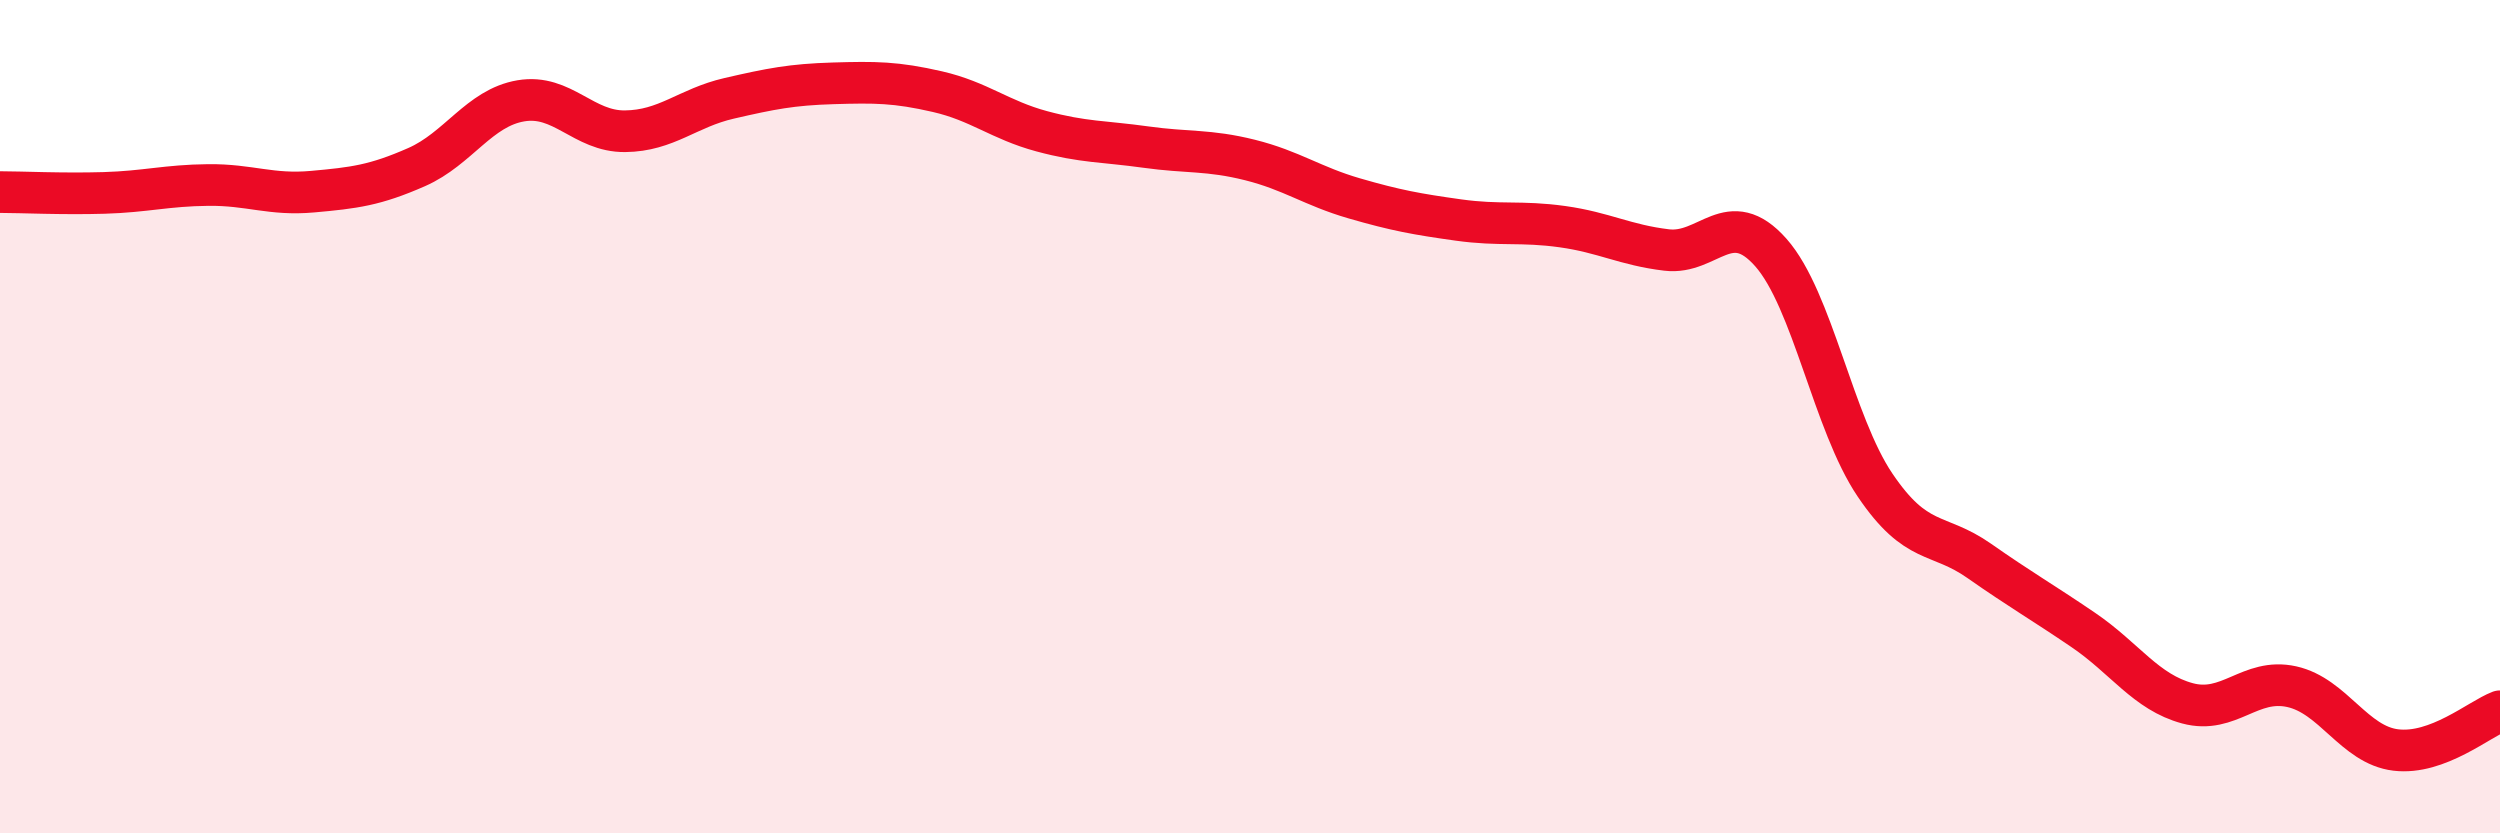
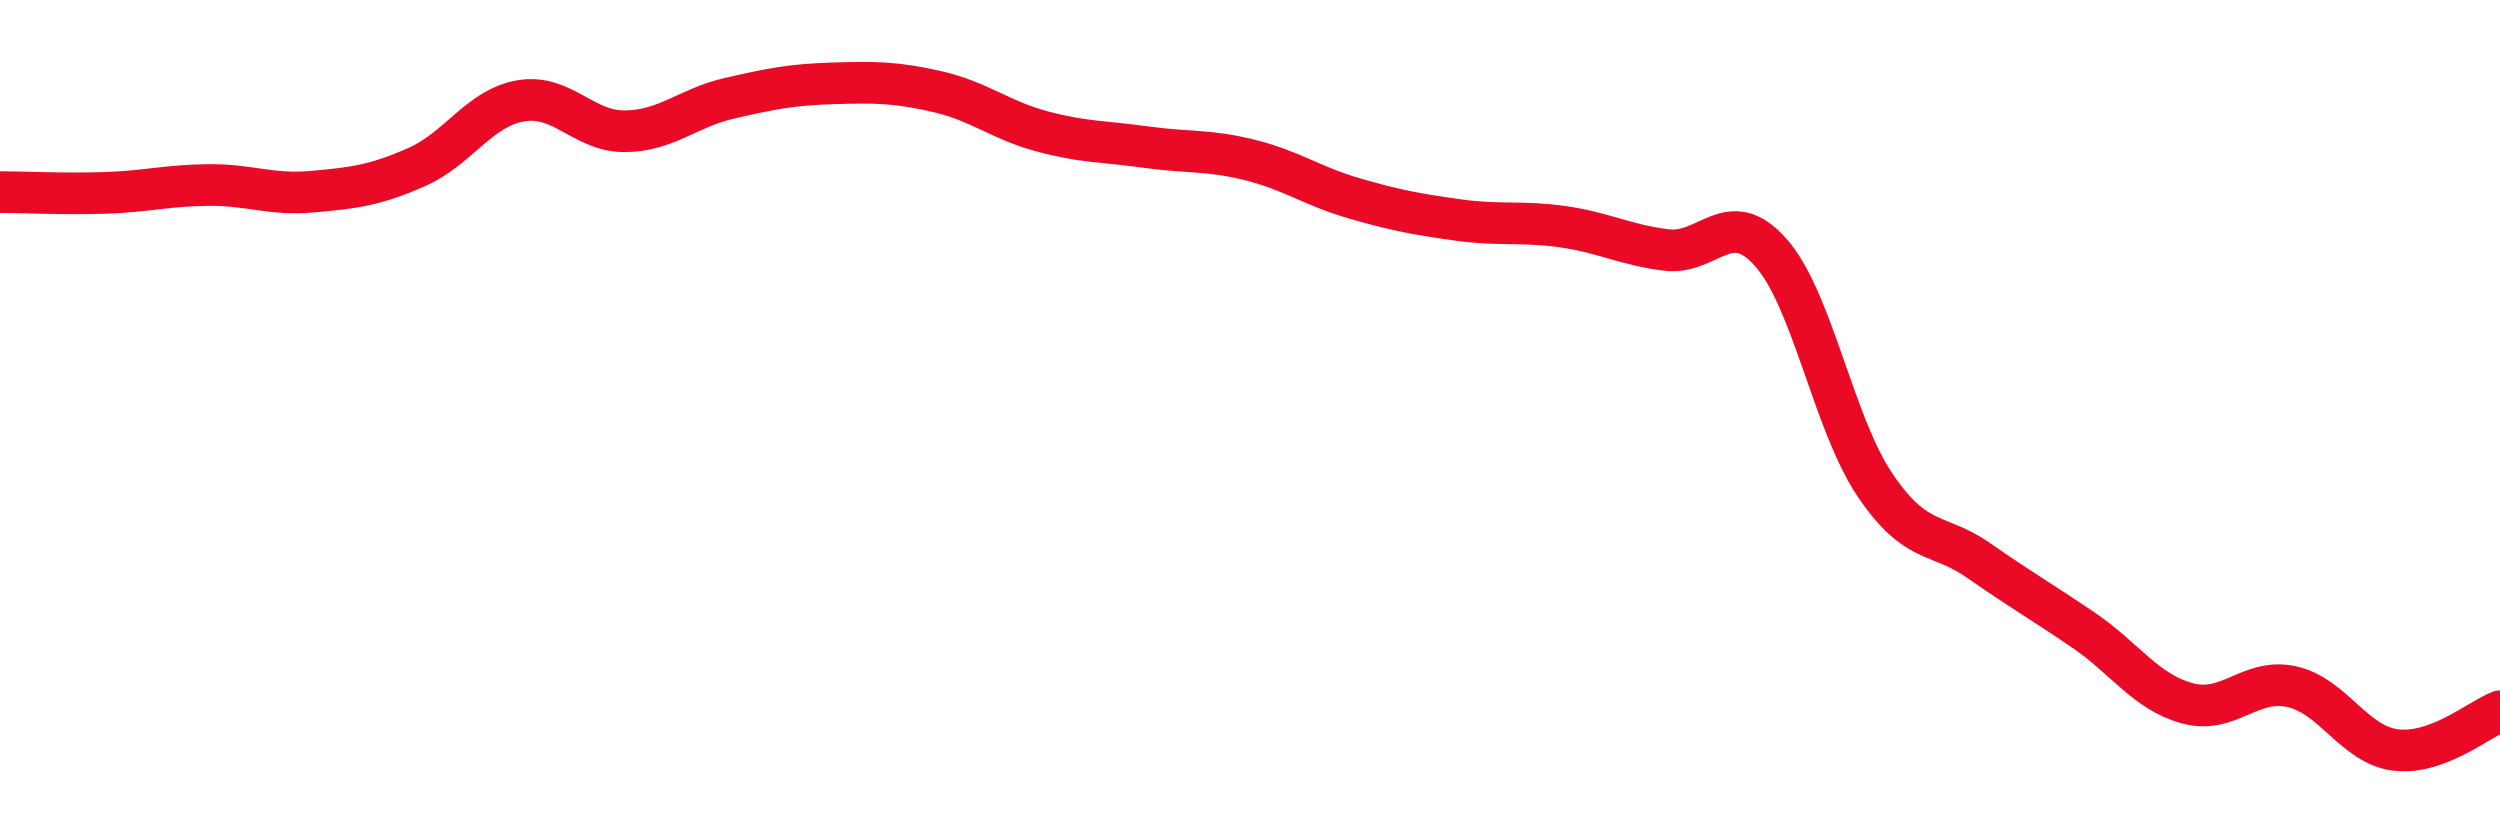
<svg xmlns="http://www.w3.org/2000/svg" width="60" height="20" viewBox="0 0 60 20">
-   <path d="M 0,4.61 C 0.5,4.61 1.5,4.66 2.5,4.63 C 3.5,4.6 4,4.45 5,4.44 C 6,4.43 6.5,4.69 7.5,4.6 C 8.5,4.51 9,4.45 10,4.01 C 11,3.57 11.5,2.59 12.5,2.42 C 13.5,2.25 14,3.16 15,3.15 C 16,3.14 16.5,2.59 17.5,2.36 C 18.5,2.13 19,2.03 20,2 C 21,1.97 21.5,1.97 22.5,2.2 C 23.5,2.43 24,2.88 25,3.15 C 26,3.42 26.5,3.39 27.5,3.53 C 28.5,3.67 29,3.59 30,3.84 C 31,4.09 31.5,4.47 32.5,4.76 C 33.5,5.05 34,5.14 35,5.28 C 36,5.42 36.5,5.3 37.5,5.44 C 38.5,5.58 39,5.88 40,6 C 41,6.12 41.5,4.93 42.5,6.06 C 43.5,7.19 44,10.16 45,11.64 C 46,13.12 46.5,12.76 47.5,13.46 C 48.5,14.16 49,14.44 50,15.12 C 51,15.8 51.5,16.61 52.5,16.88 C 53.5,17.15 54,16.26 55,16.48 C 56,16.7 56.5,17.88 57.5,18 C 58.5,18.12 59.5,17.26 60,17.07L60 20L0 20Z" fill="#EB0A25" opacity="0.1" stroke-linecap="round" stroke-linejoin="round" />
  <path d="M 0,4.61 C 0.5,4.61 1.5,4.66 2.5,4.63 C 3.5,4.6 4,4.45 5,4.44 C 6,4.43 6.5,4.69 7.5,4.6 C 8.5,4.51 9,4.45 10,4.01 C 11,3.57 11.5,2.59 12.5,2.42 C 13.5,2.25 14,3.16 15,3.15 C 16,3.14 16.5,2.59 17.5,2.36 C 18.5,2.13 19,2.03 20,2 C 21,1.97 21.5,1.97 22.5,2.2 C 23.5,2.43 24,2.88 25,3.15 C 26,3.42 26.5,3.39 27.5,3.53 C 28.5,3.67 29,3.59 30,3.84 C 31,4.09 31.5,4.47 32.5,4.76 C 33.5,5.05 34,5.14 35,5.28 C 36,5.42 36.5,5.3 37.5,5.44 C 38.5,5.58 39,5.88 40,6 C 41,6.12 41.5,4.93 42.5,6.06 C 43.5,7.19 44,10.16 45,11.64 C 46,13.12 46.5,12.76 47.5,13.46 C 48.5,14.16 49,14.44 50,15.12 C 51,15.8 51.5,16.61 52.5,16.88 C 53.5,17.15 54,16.26 55,16.48 C 56,16.7 56.5,17.88 57.5,18 C 58.5,18.12 59.5,17.26 60,17.07" stroke="#EB0A25" stroke-width="1" fill="none" stroke-linecap="round" stroke-linejoin="round" />
</svg>